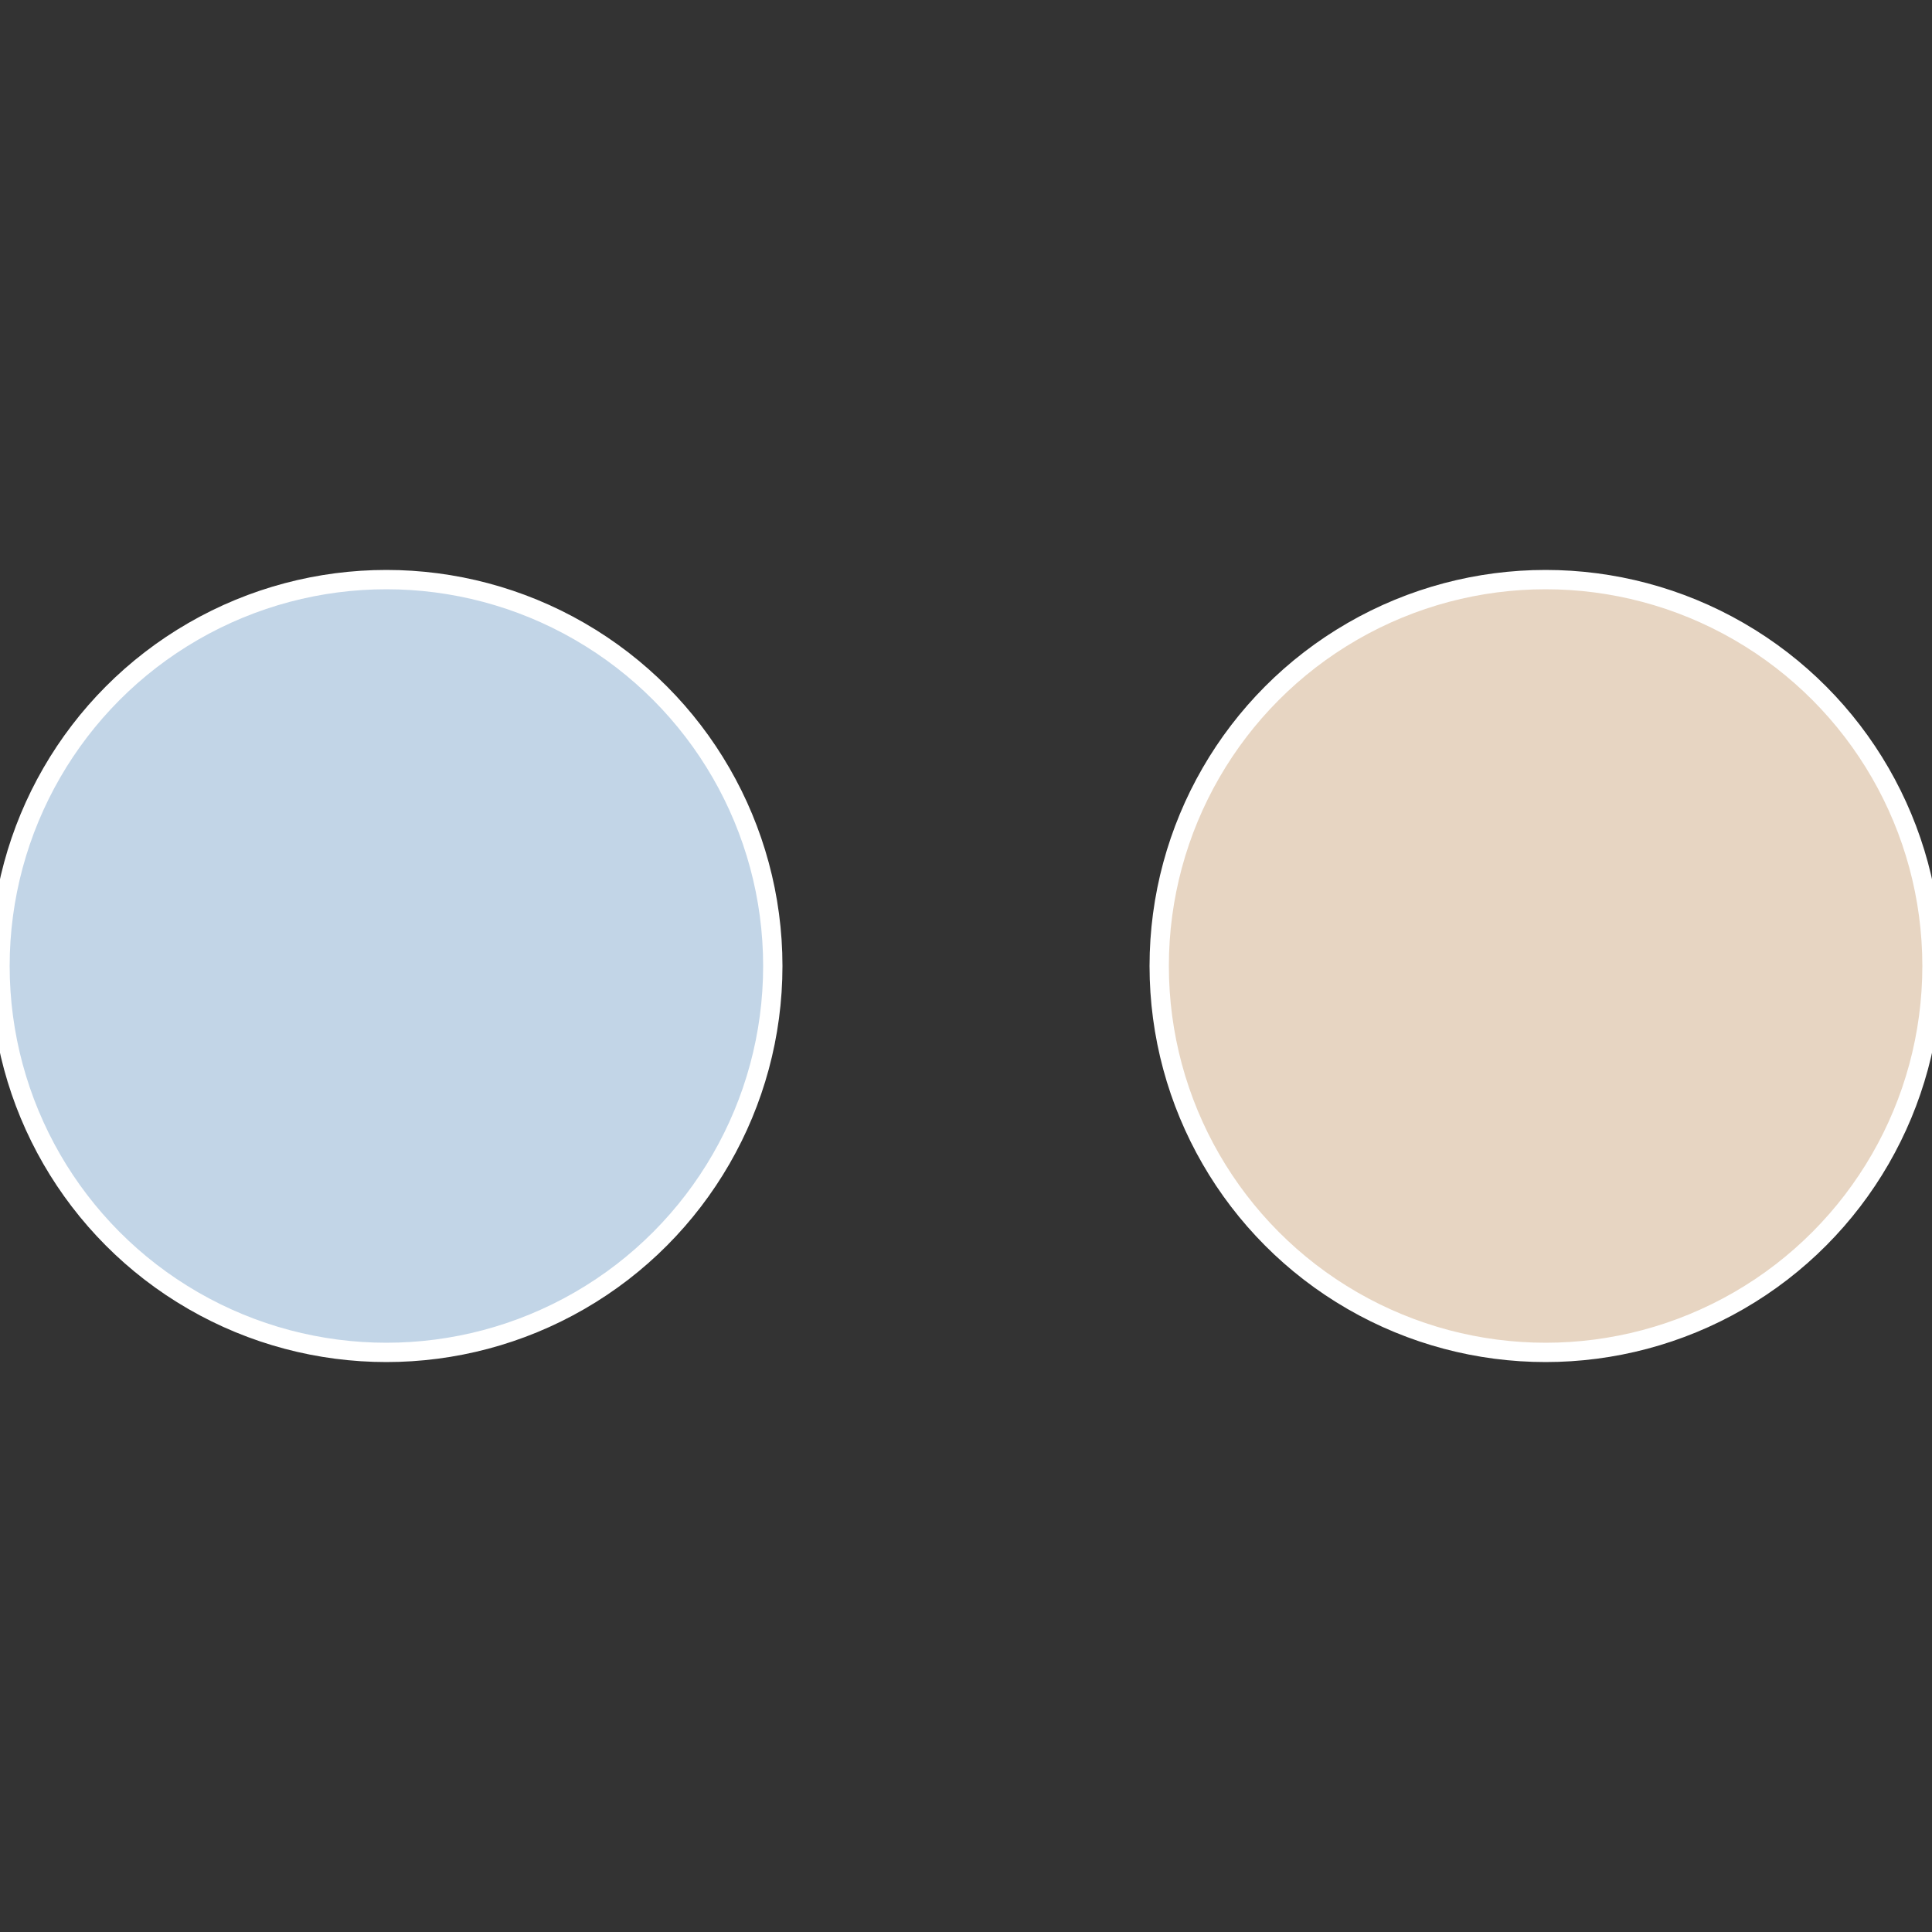
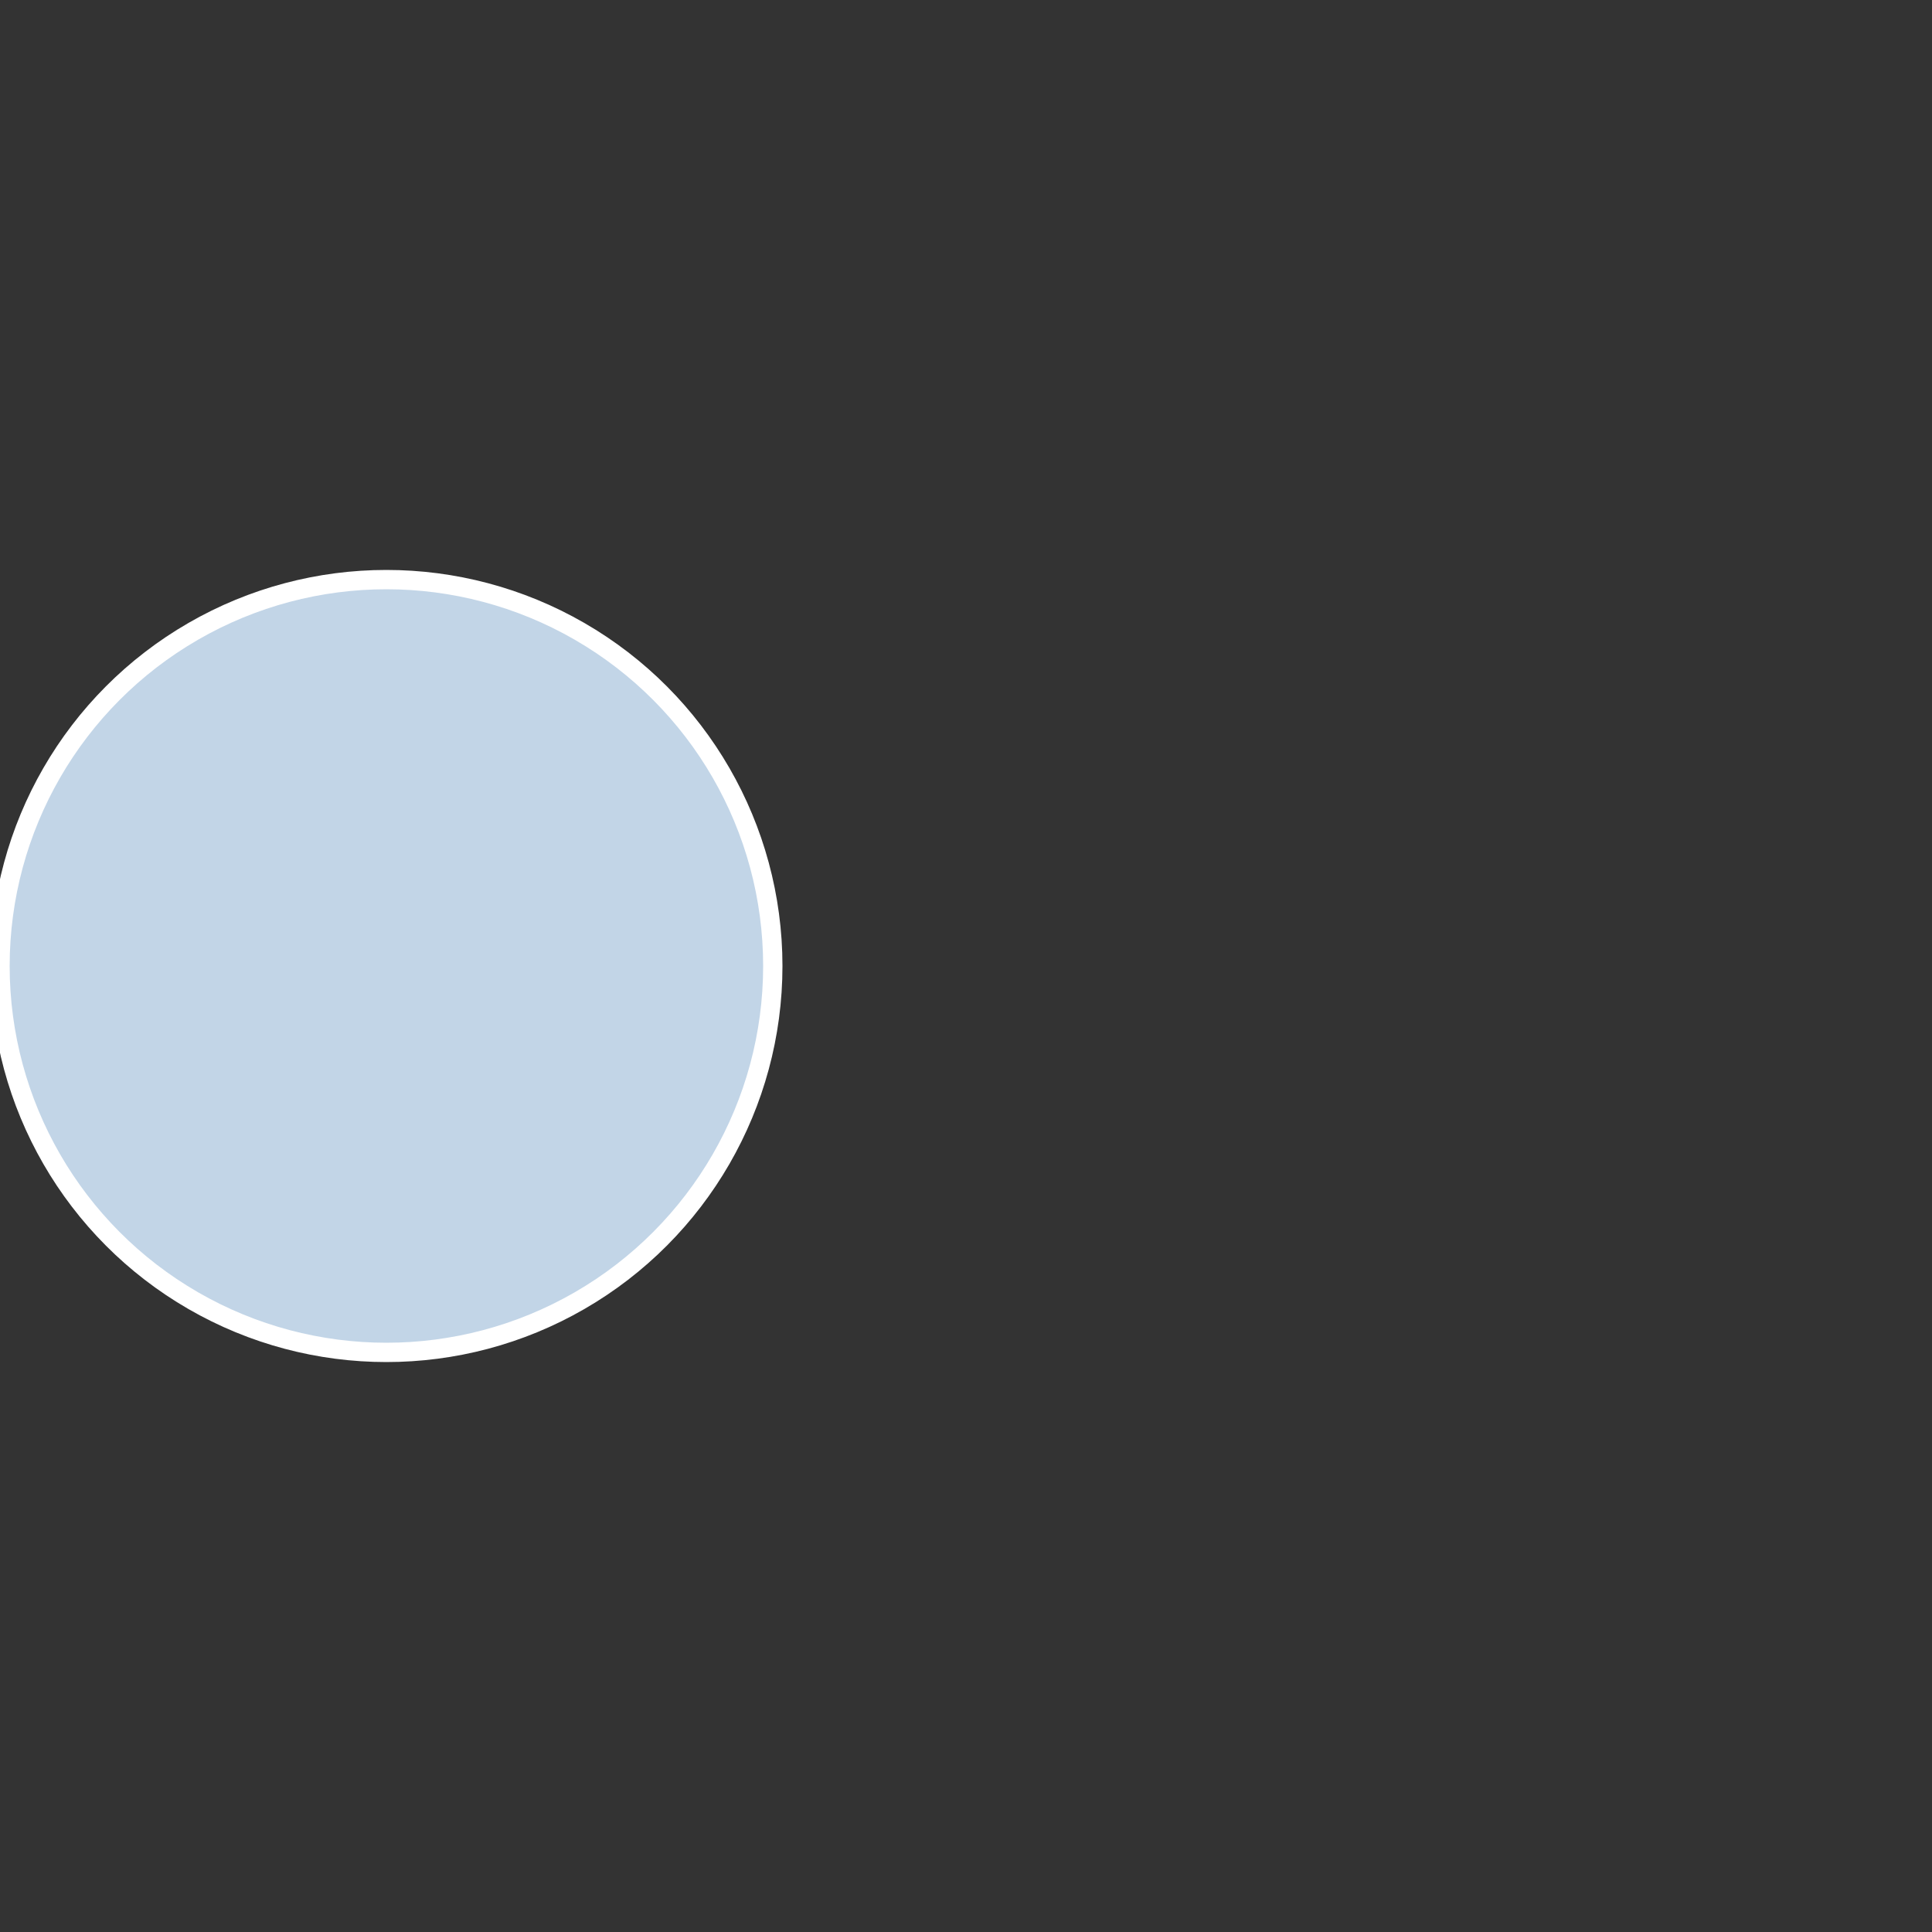
<svg xmlns="http://www.w3.org/2000/svg" width="500" height="500" viewBox="-1 -1 2 2">
  <rect x="-1" y="-1" width="2" height="2" fill="#333333" stroke="none" />
-   <circle cx="0.6" cy="0" r="0.4" fill="#e7d5c2" stroke="#fff" stroke-width="1%" />
  <circle cx="-0.6" cy="7.3478807948841E-17" r="0.4" fill="#c2d5e7" stroke="#fff" stroke-width="1%" />
</svg>